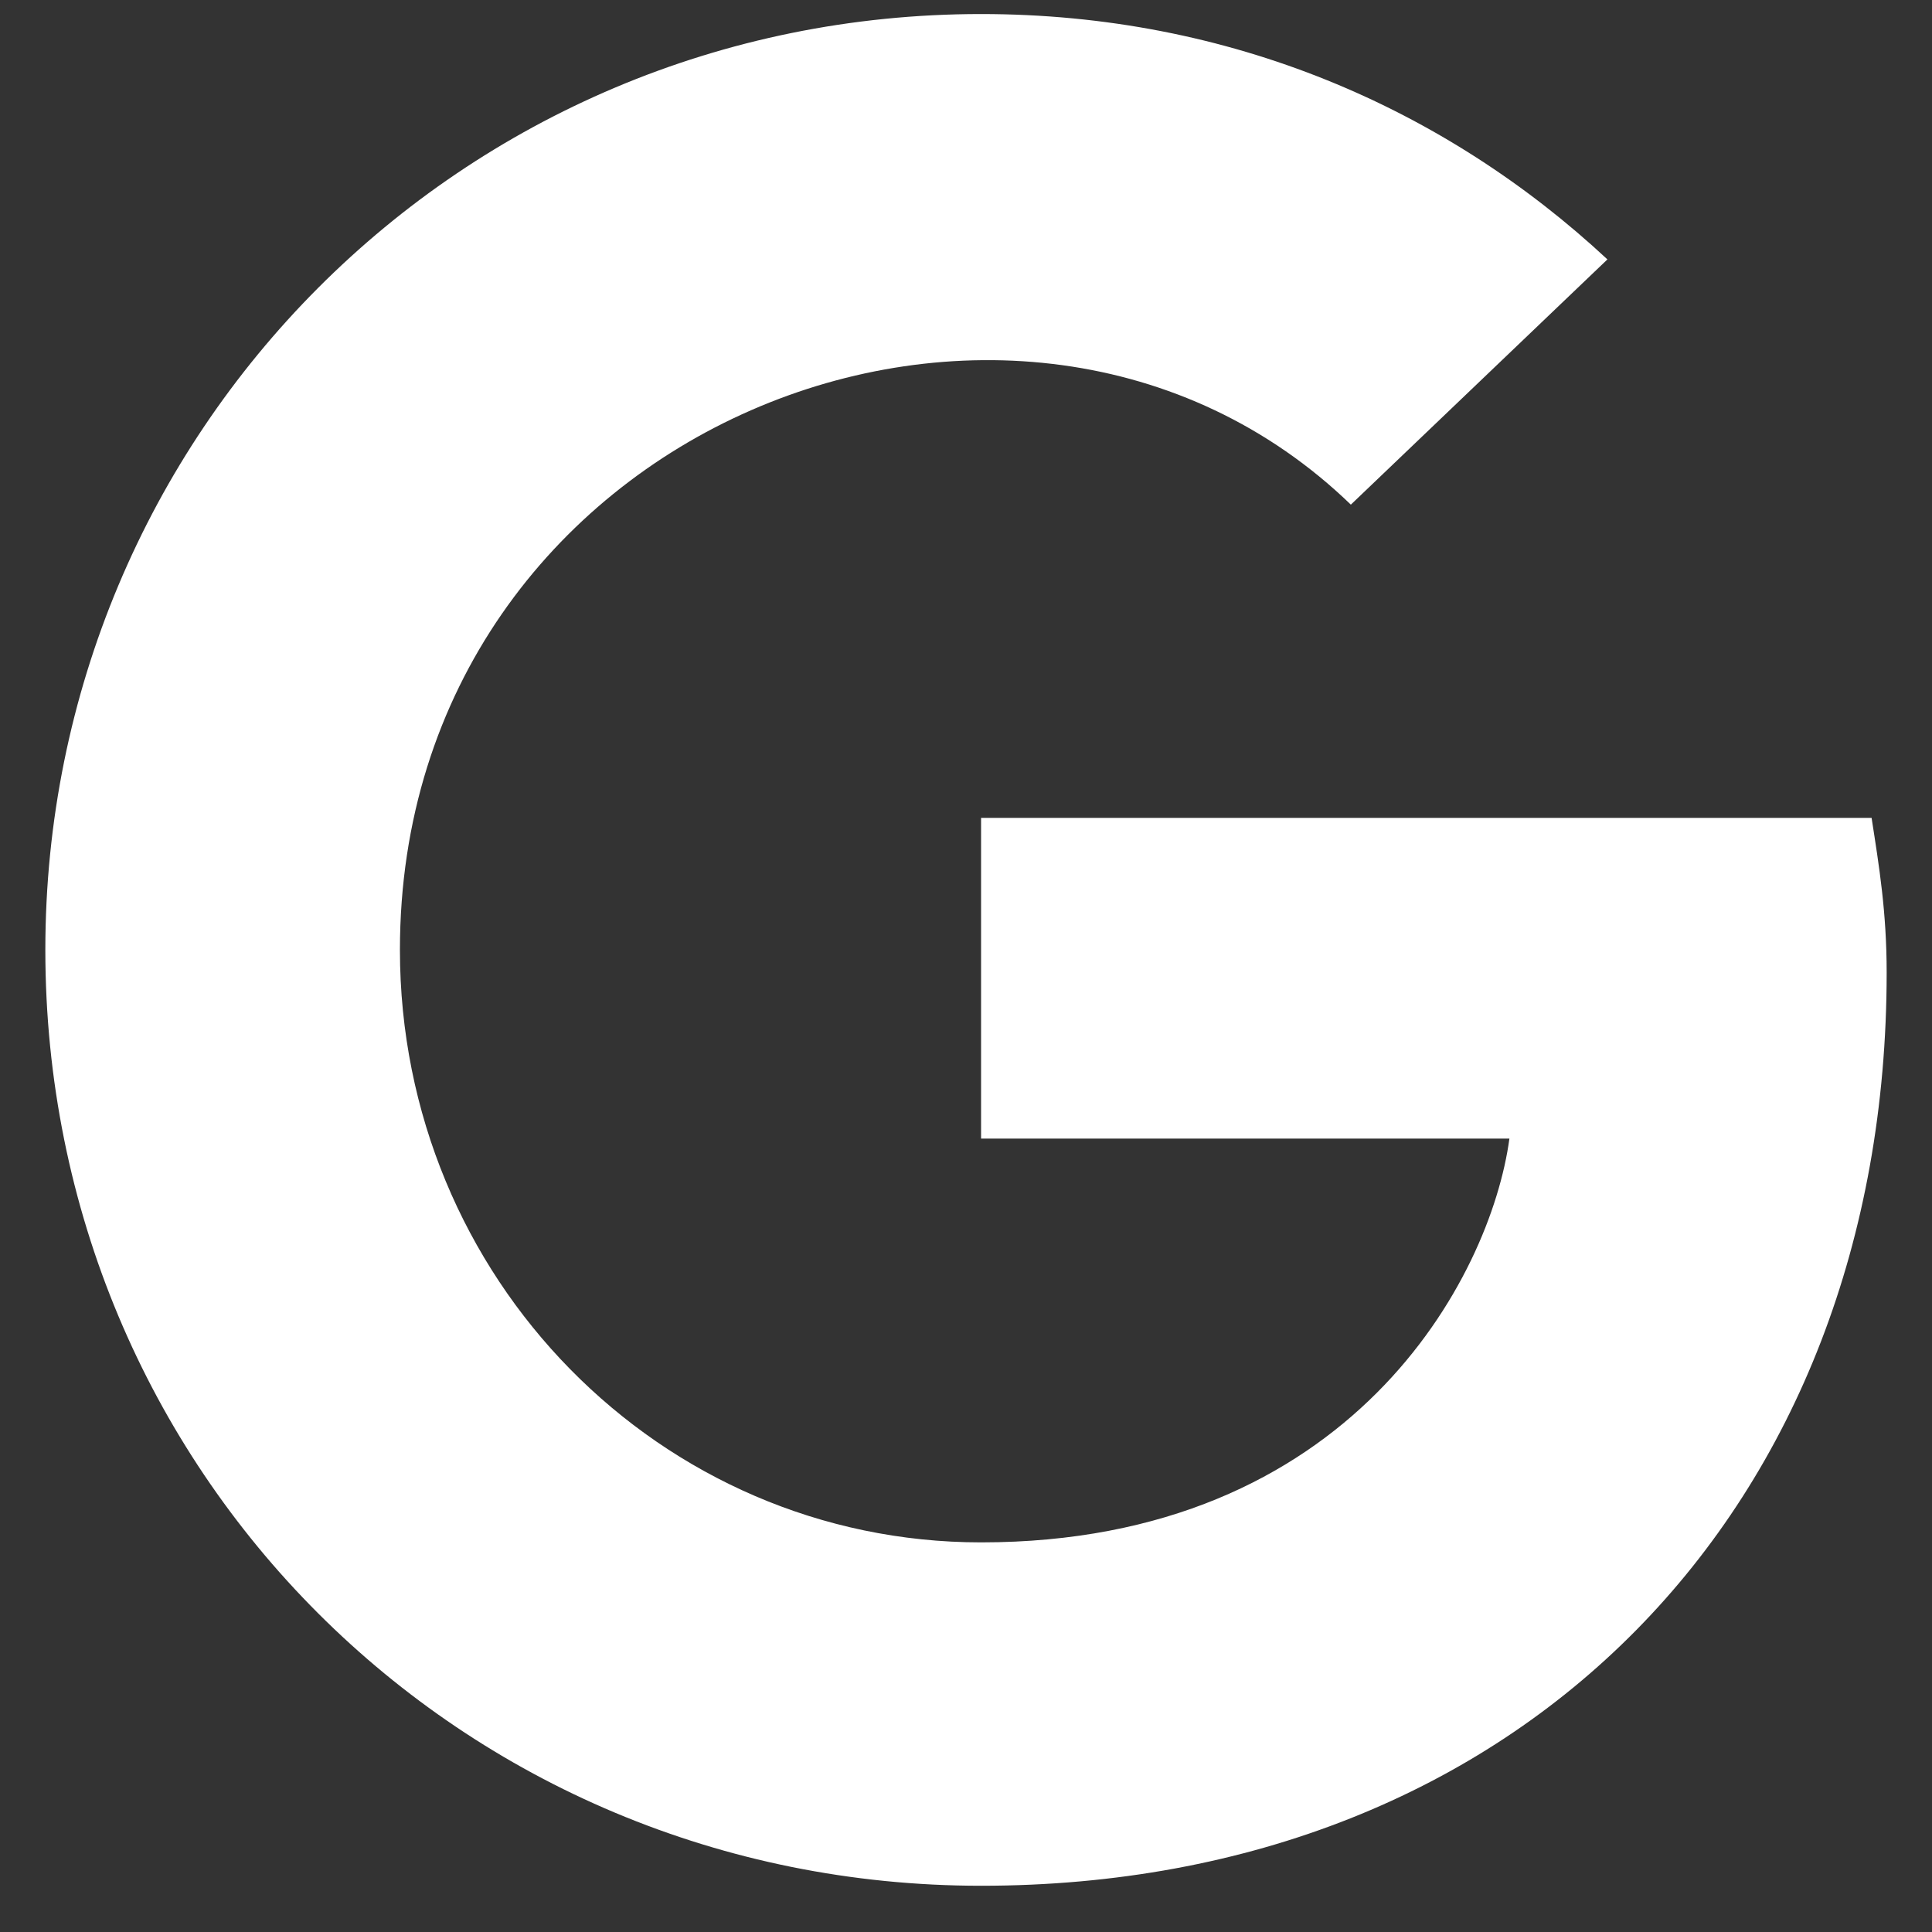
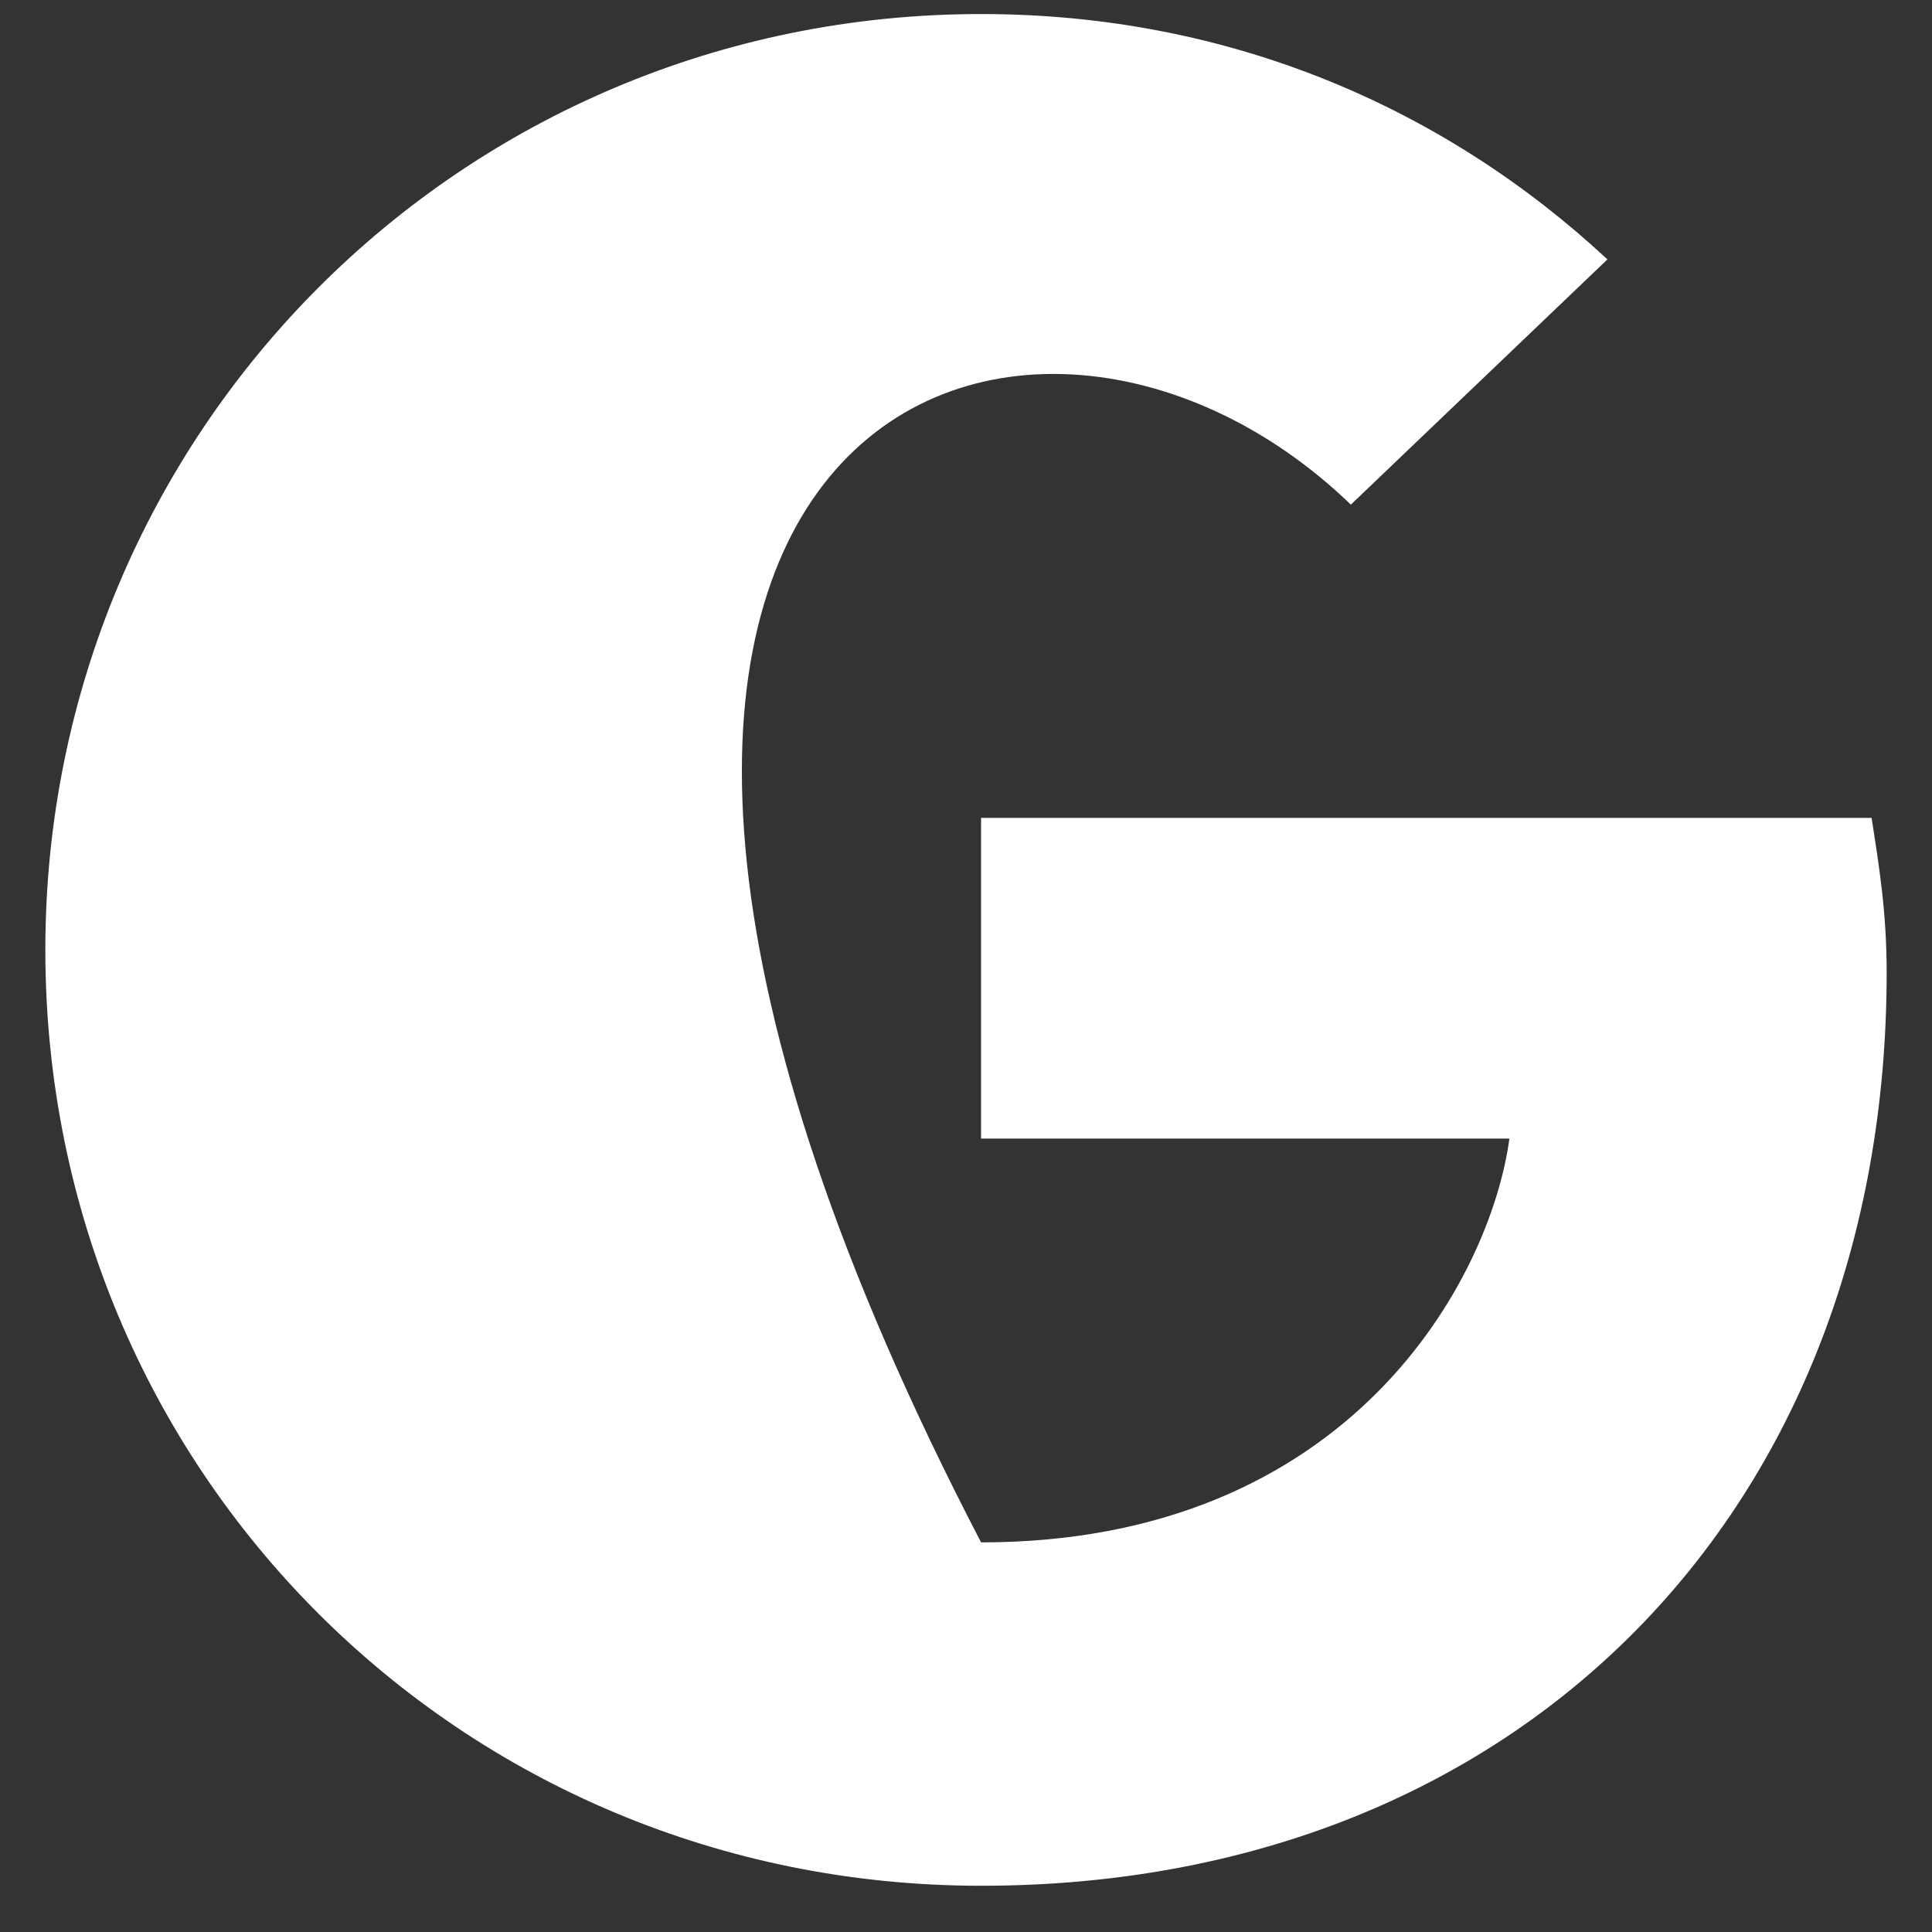
<svg xmlns="http://www.w3.org/2000/svg" width="15" height="15" viewBox="0 0 15 15" fill="none">
  <rect x="0" y="0" width="15" height="15" fill="#333333" stroke="none" />
-   <path d="M14.648 7.551C14.648 7.082 14.59 6.73 14.531 6.35H7.617V8.84H11.719C11.572 9.924 10.488 11.975 7.617 11.975C5.127 11.975 3.105 9.924 3.105 7.375C3.105 3.303 7.91 1.428 10.488 3.918L12.48 2.014C11.221 0.842 9.551 0.109 7.617 0.109C3.574 0.109 0.352 3.361 0.352 7.375C0.352 11.418 3.574 14.641 7.617 14.641C11.807 14.641 14.648 11.711 14.648 7.551Z" fill="white" />
+   <path d="M14.648 7.551C14.648 7.082 14.59 6.73 14.531 6.35H7.617V8.84H11.719C11.572 9.924 10.488 11.975 7.617 11.975C3.105 3.303 7.91 1.428 10.488 3.918L12.48 2.014C11.221 0.842 9.551 0.109 7.617 0.109C3.574 0.109 0.352 3.361 0.352 7.375C0.352 11.418 3.574 14.641 7.617 14.641C11.807 14.641 14.648 11.711 14.648 7.551Z" fill="white" />
</svg>